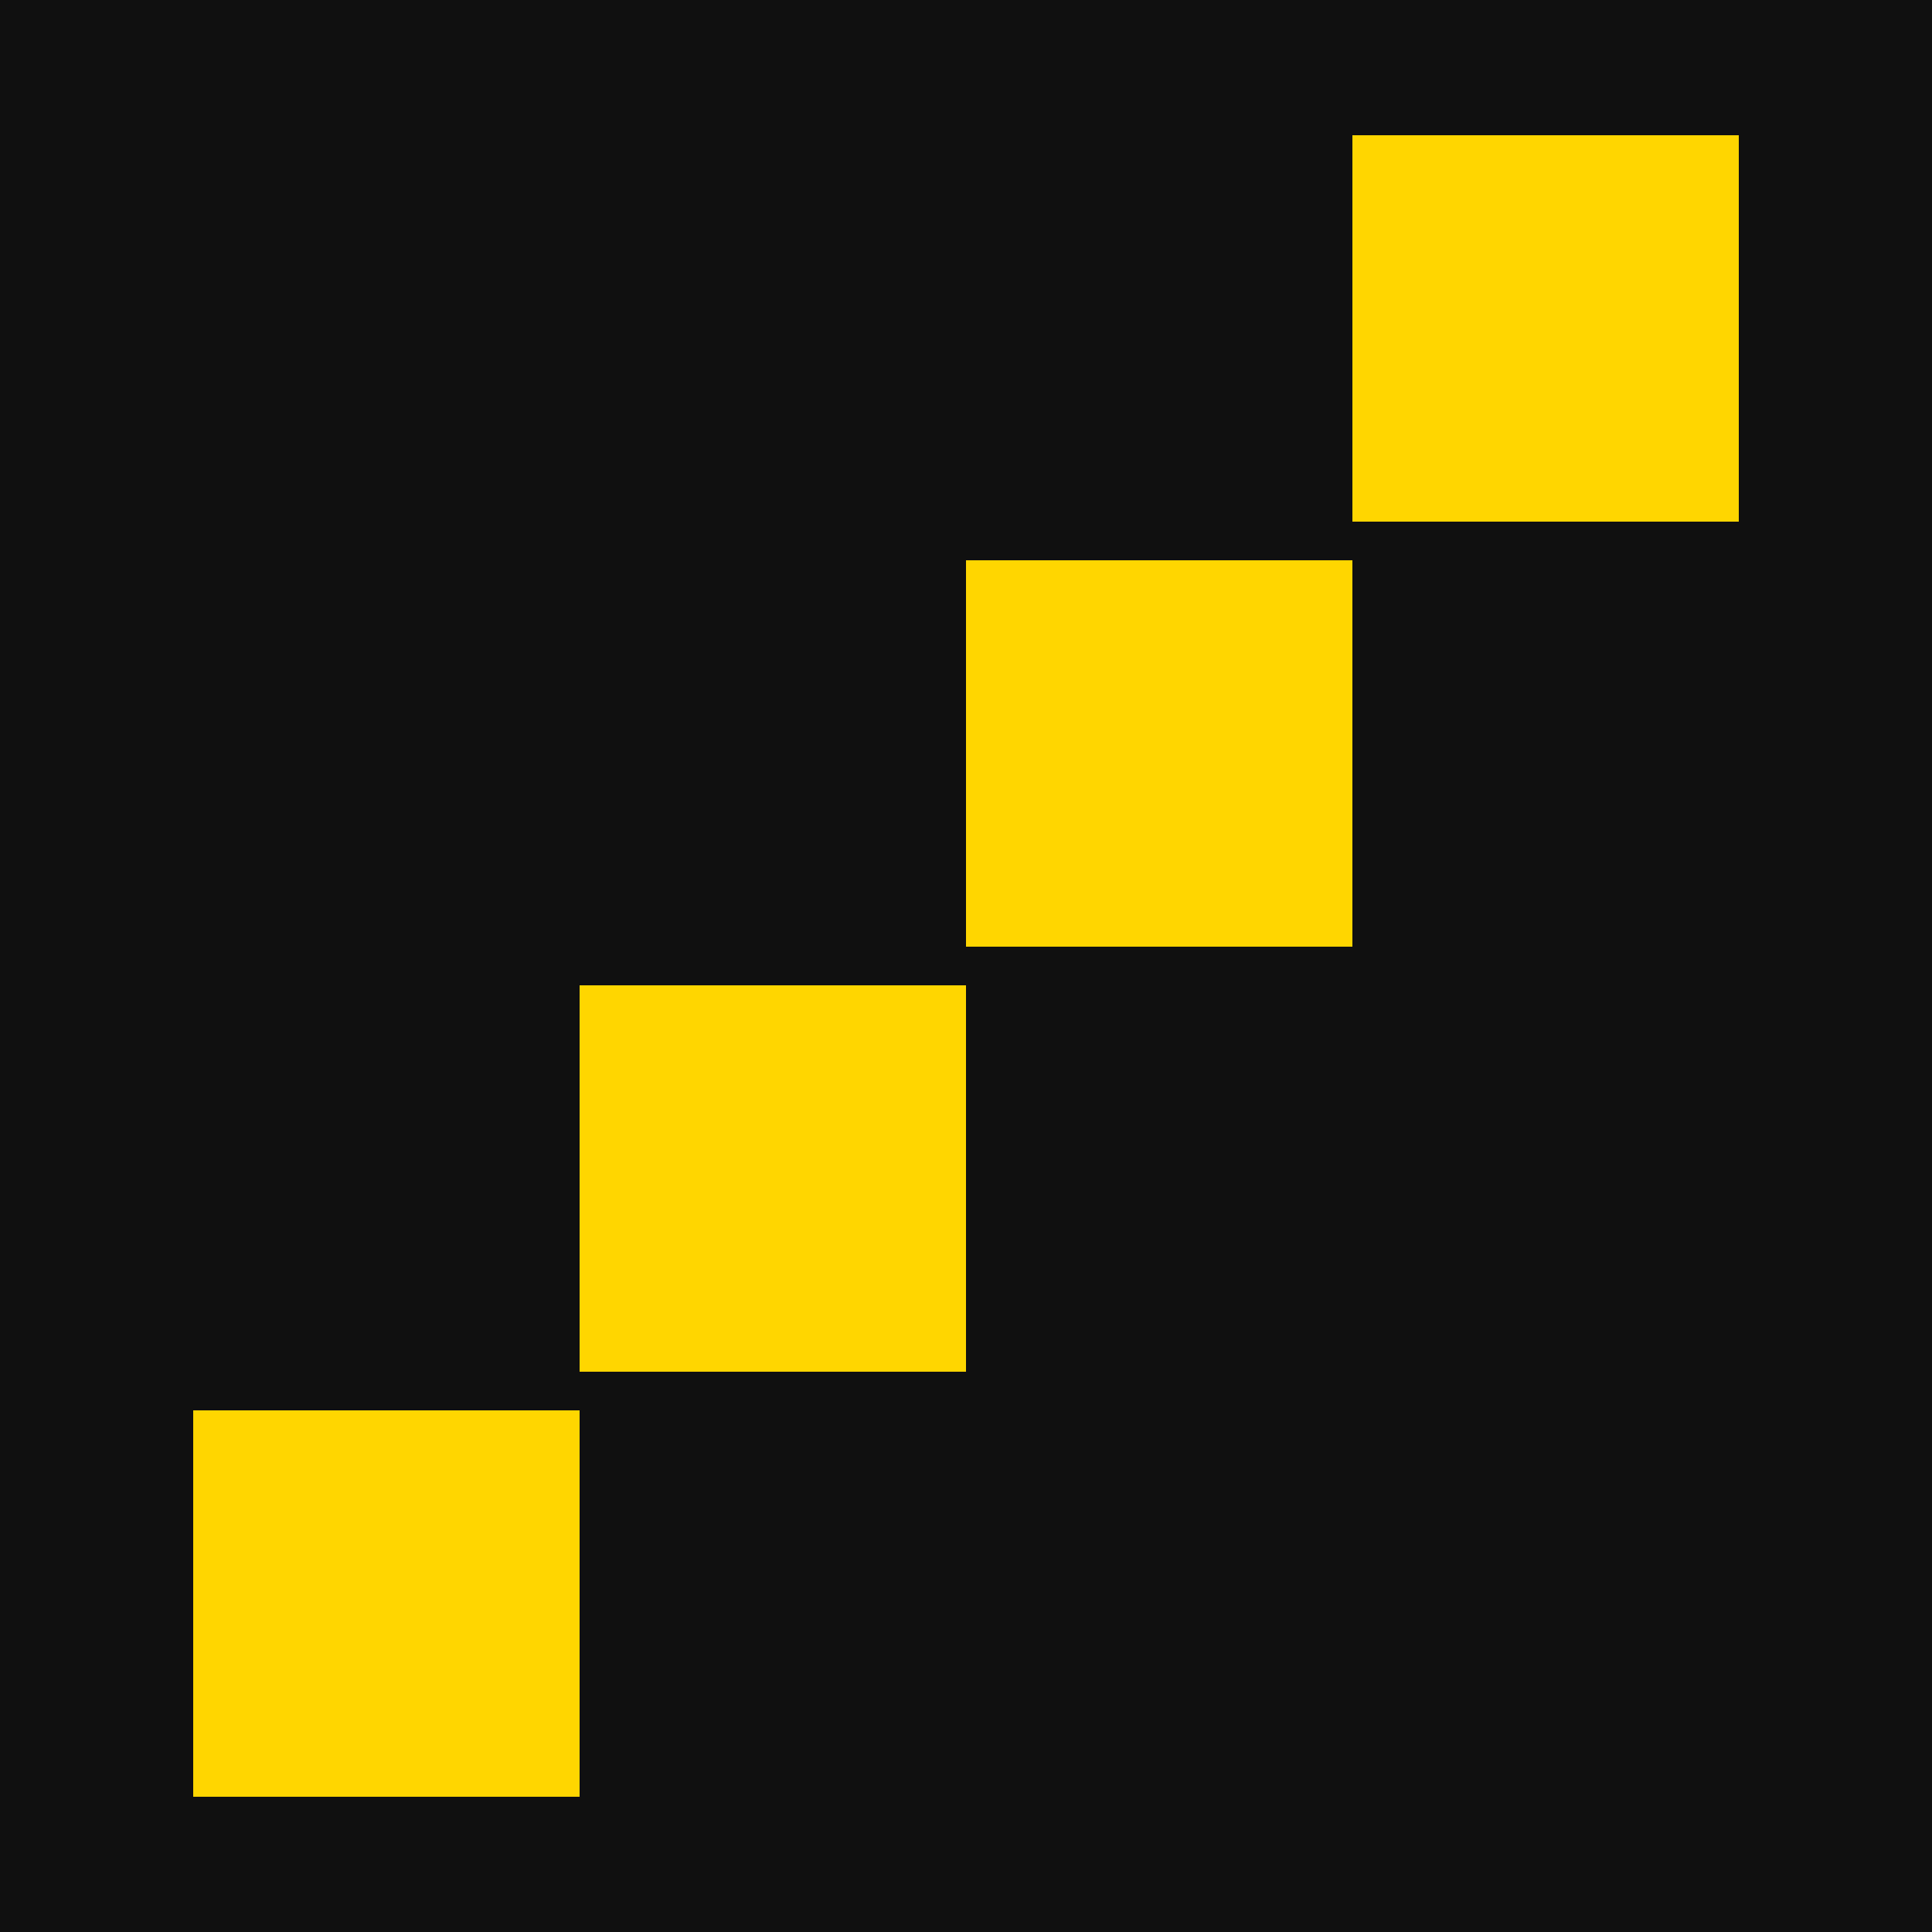
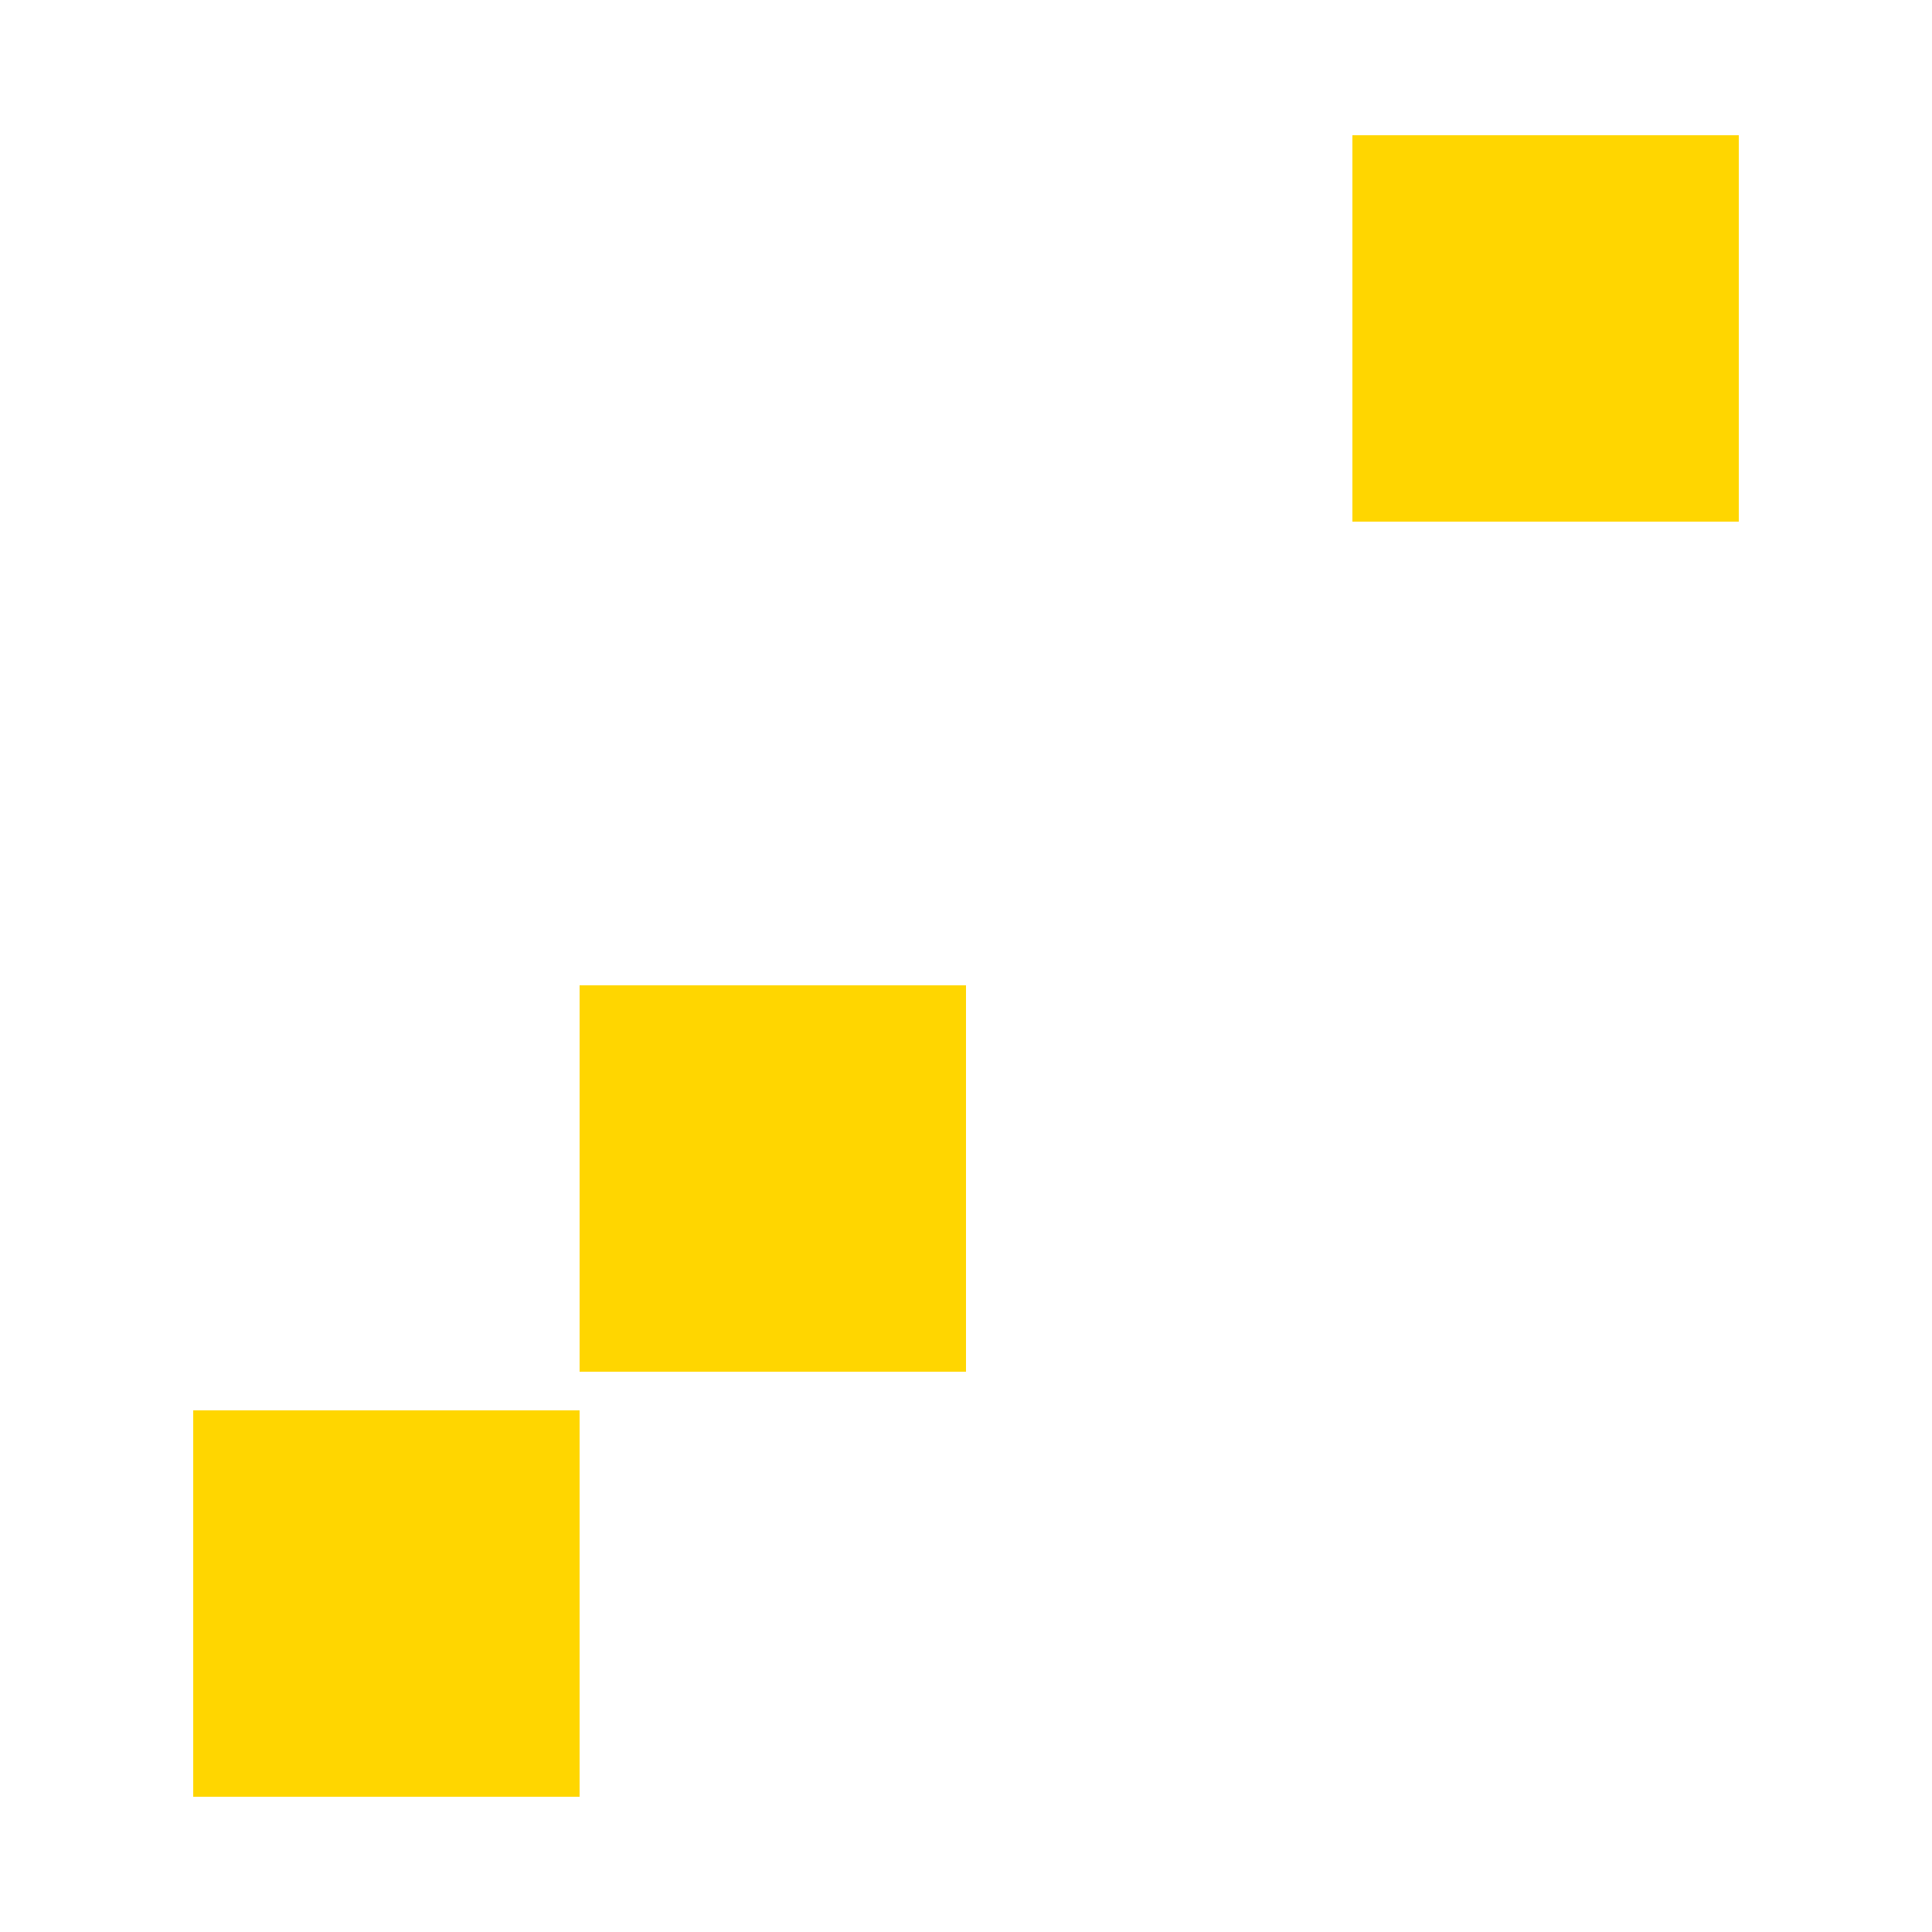
<svg xmlns="http://www.w3.org/2000/svg" width="100" height="100" viewBox="0 0 100 100" fill="none">
-   <rect width="100" height="100" fill="#101010" />
  <rect x="30" y="51" width="20" height="20" fill="#FFD600" />
  <rect x="10" y="73" width="20" height="20" fill="#FFD600" />
-   <rect x="50" y="29" width="20" height="20" fill="#FFD600" />
  <rect x="70" y="7" width="20" height="20" fill="#FFD600" />
</svg>